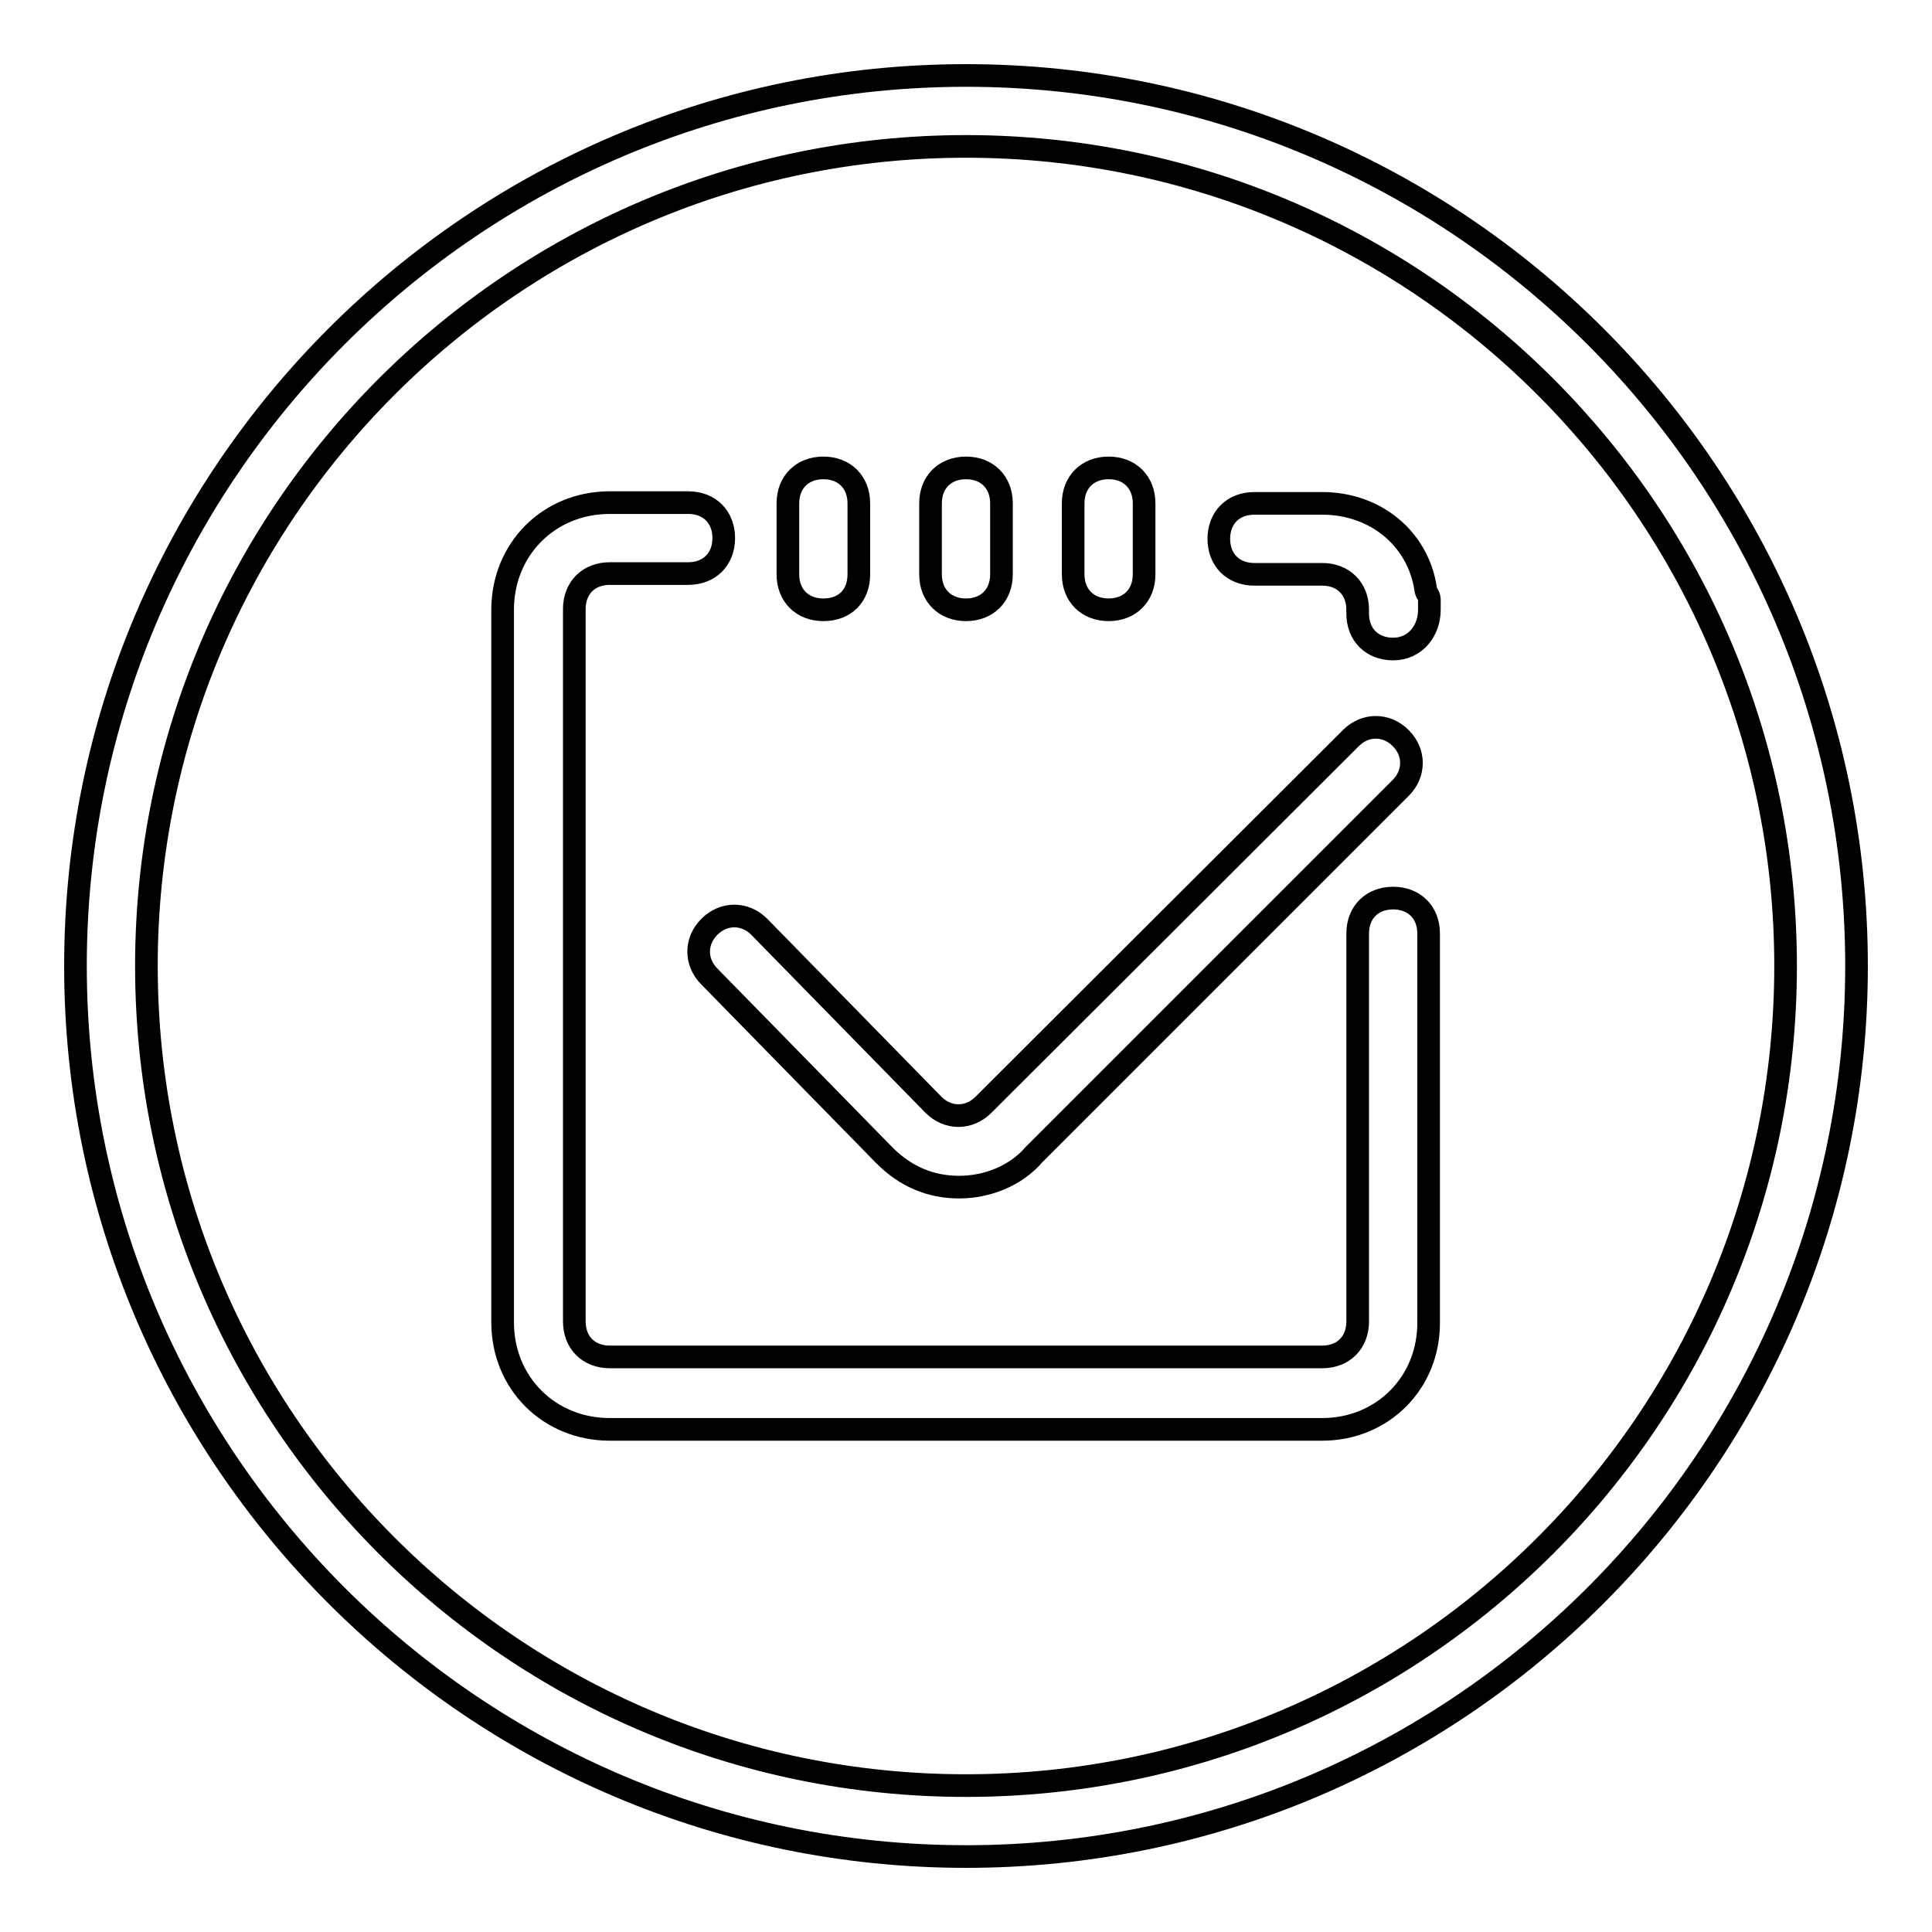
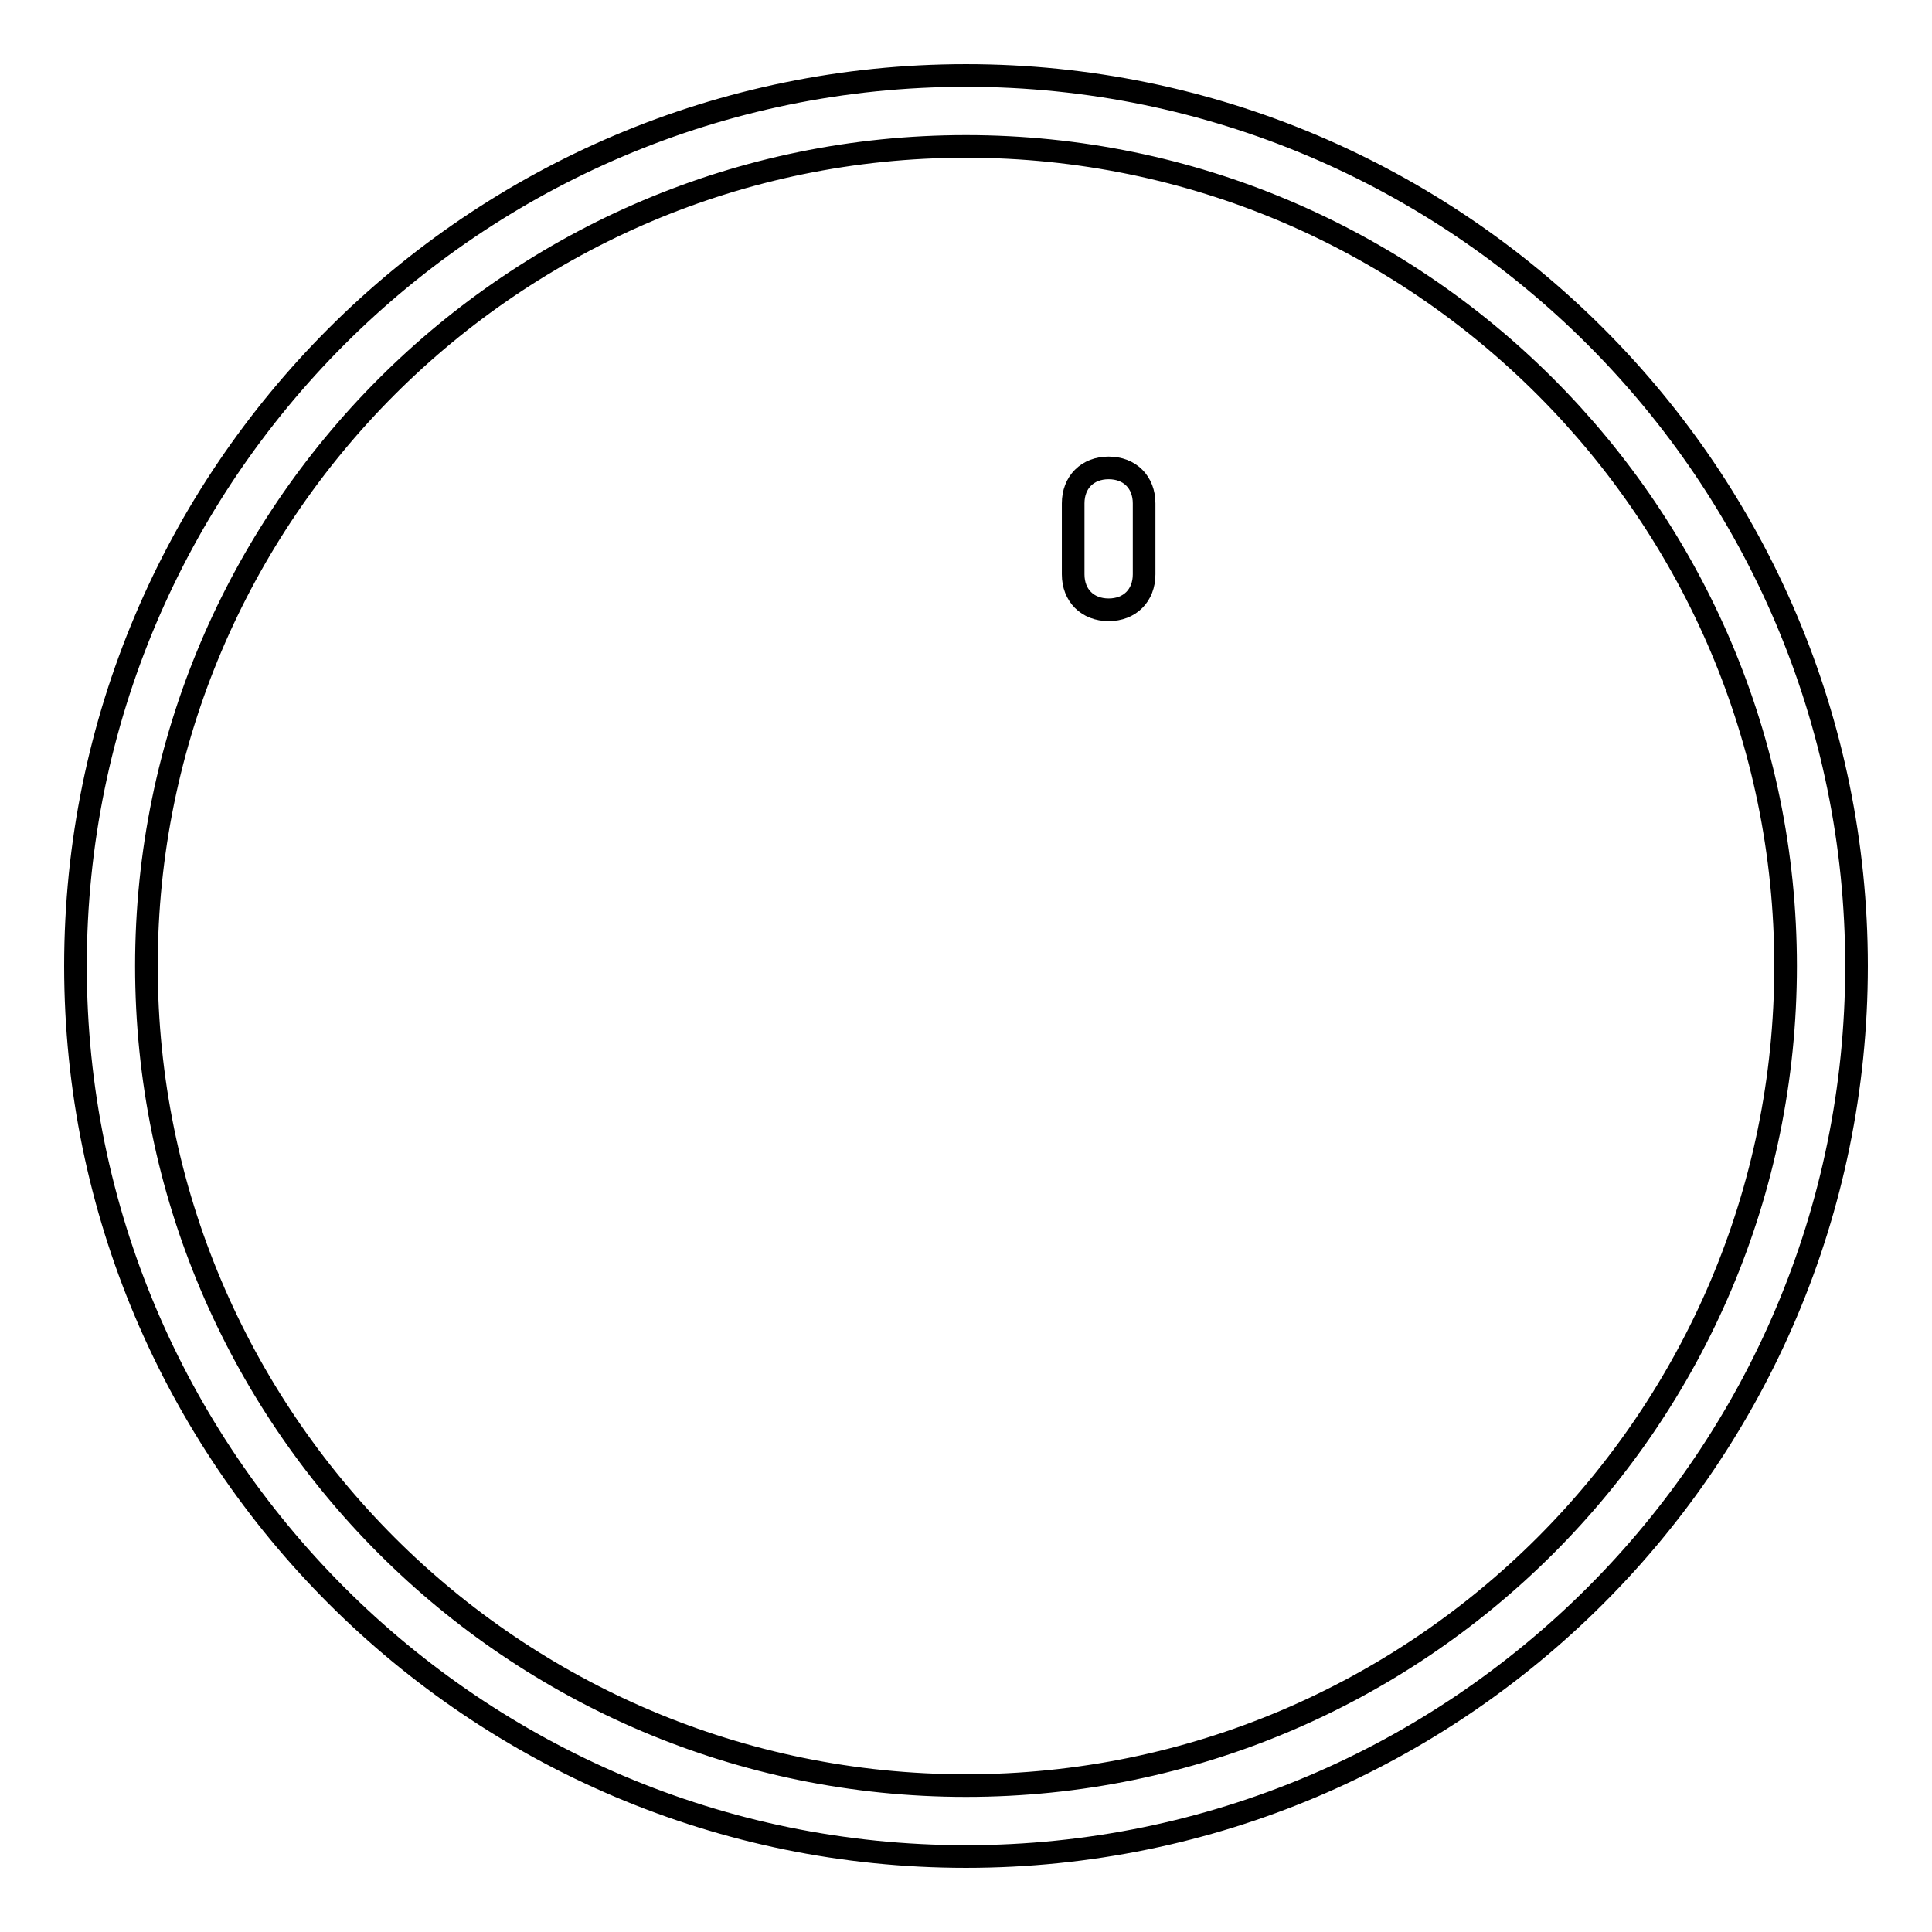
<svg xmlns="http://www.w3.org/2000/svg" version="1.1" x="0px" y="0px" viewBox="0 0 256 256" enable-background="new 0 0 256 256" xml:space="preserve">
  <g>
    <g>
-       <path stroke-width="3" fill-opacity="0" stroke="#000000" d="M128,80.8c-2.8,0-4.7-1.9-4.7-4.7v-9.4c0-2.8,1.9-4.7,4.7-4.7s4.7,1.9,4.7,4.7v9.4C132.7,78.9,130.8,80.8,128,80.8z" />
      <path stroke-width="3" fill-opacity="0" stroke="#000000" d="M146.9,80.8c-2.8,0-4.7-1.9-4.7-4.7v-9.4c0-2.8,1.9-4.7,4.7-4.7c2.8,0,4.7,1.9,4.7,4.7v9.4C151.6,78.9,149.7,80.8,146.9,80.8z" />
-       <path stroke-width="3" fill-opacity="0" stroke="#000000" d="M109.1,80.8c-2.8,0-4.7-1.9-4.7-4.7v-9.4c0-2.8,1.9-4.7,4.7-4.7c2.8,0,4.7,1.9,4.7,4.7v9.4C113.8,78.9,112,80.8,109.1,80.8z" />
-       <path stroke-width="3" fill-opacity="0" stroke="#000000" d="M175.2,189.4H80.8c-8,0-14.2-6.1-14.2-14.2V80.8c0-8,6.1-14.2,14.2-14.2h10.4c2.8,0,4.7,1.9,4.7,4.7c0,2.8-1.9,4.7-4.7,4.7H80.8c-2.8,0-4.7,1.9-4.7,4.7v94.4c0,2.8,1.9,4.7,4.7,4.7h94.4c2.8,0,4.7-1.9,4.7-4.7v-51.4c0-2.8,1.9-4.7,4.7-4.7s4.7,1.9,4.7,4.7v51.4C189.4,183.2,183.2,189.4,175.2,189.4z M184.6,86c-2.8,0-4.7-1.9-4.7-4.7v-0.5c0-2.8-1.9-4.7-4.7-4.7h-9c-2.8,0-4.7-1.9-4.7-4.7c0-2.8,1.9-4.7,4.7-4.7h9c7.1,0,12.7,4.7,13.7,11.3c0,0.5,0.5,0.9,0.5,1.4v1.4C189.4,83.6,187.5,86,184.6,86z" />
-       <path stroke-width="3" fill-opacity="0" stroke="#000000" d="M127.1,157.3c-3.8,0-7.1-1.4-9.9-4.2L94,129.4c-1.9-1.9-1.9-4.7,0-6.6c1.9-1.9,4.7-1.9,6.6,0l23.1,23.6c1.9,1.9,4.7,1.9,6.6,0L179,97.8c1.9-1.9,4.7-1.9,6.6,0c1.9,1.9,1.9,4.7,0,6.6L137,153C134.6,155.8,130.8,157.3,127.1,157.3z" />
      <path stroke-width="3" fill-opacity="0" stroke="#000000" d="M128,246c-65.1,0-118-52.9-118-118C10,62.9,62.9,10,128,10c65.1,0,118,52.9,118,118C246,193.1,193.1,246,128,246z M128,19.4C68.1,19.4,19.4,68.1,19.4,128c0,59.9,48.6,108.6,108.6,108.6c59.9,0,108.6-48.6,108.6-108.6C236.6,68.1,187.9,19.4,128,19.4z" />
    </g>
  </g>
</svg>